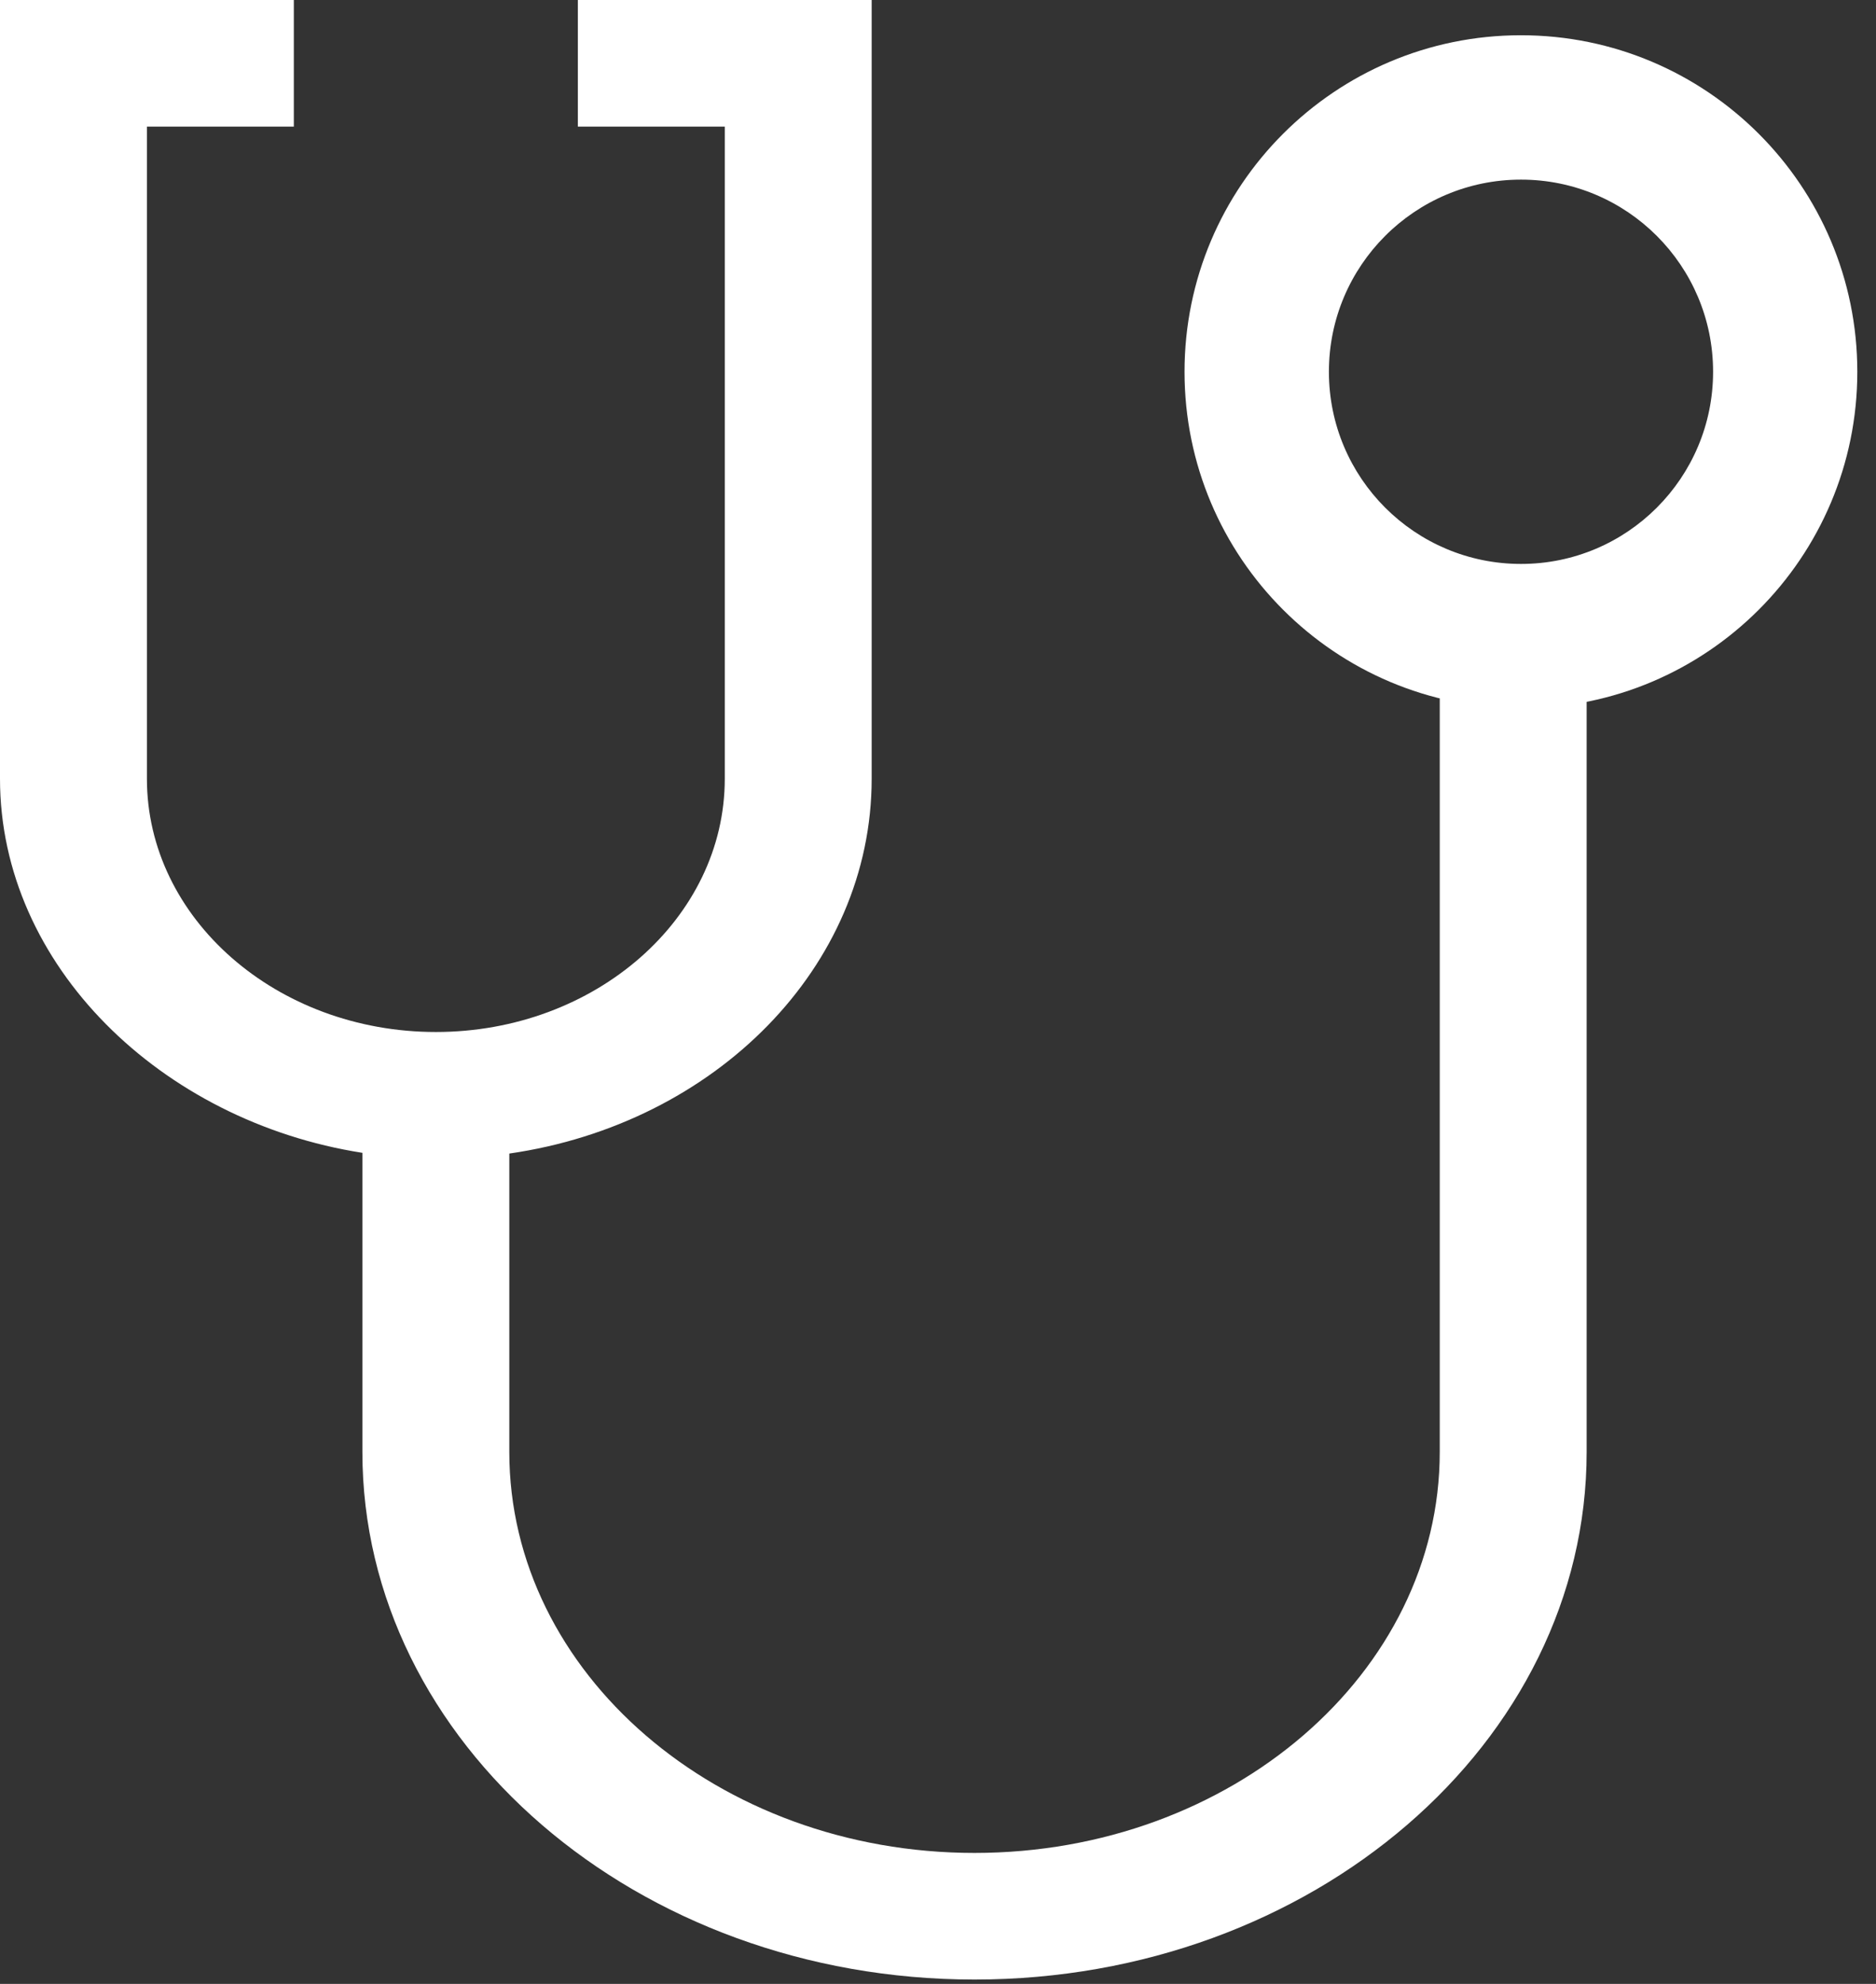
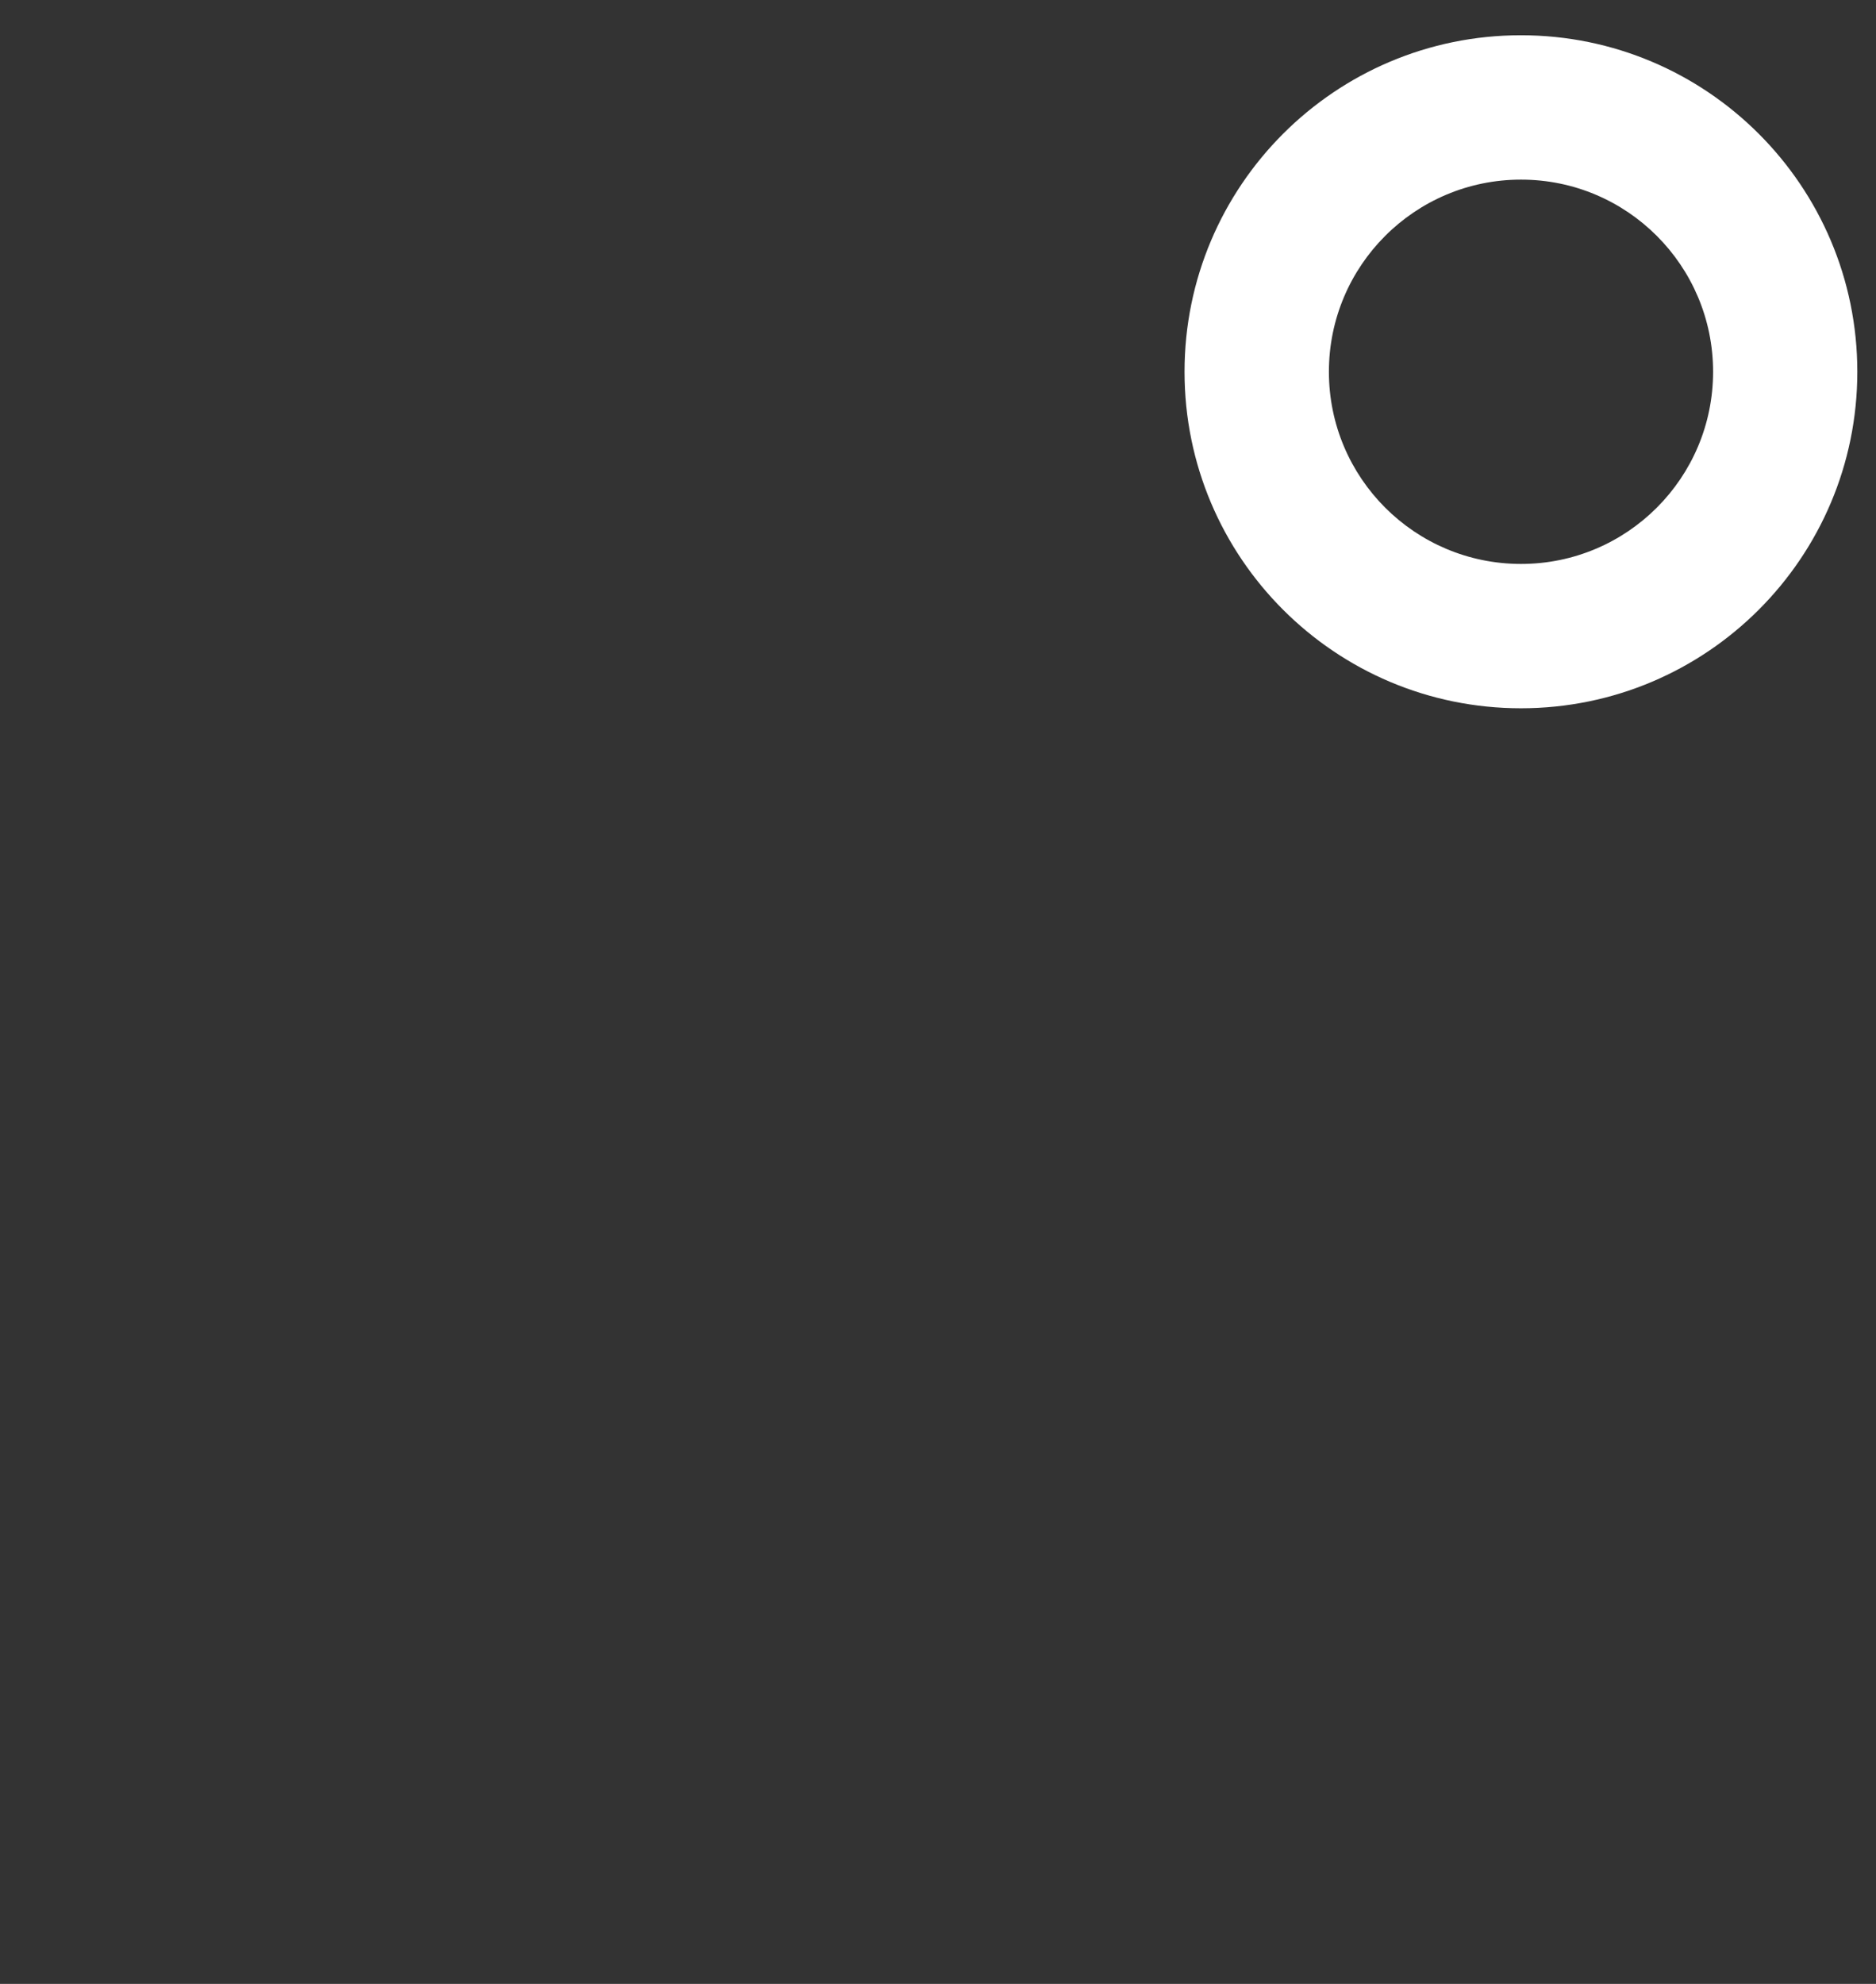
<svg xmlns="http://www.w3.org/2000/svg" width="70" height="74" viewBox="0 0 70 74" fill="none">
  <rect x="0" y="0" width="70" height="74" fill="#333333" stroke="none" />
-   <path d="M53.722 54.159V22.326L59.203 22.362V54.159C59.203 65.01 48.957 73.838 36.363 73.838C23.768 73.838 13.522 65.01 13.522 54.159V43.001C6.03 41.83 0 36.019 0 29.047V0H10.964V4.723H5.482V29.047C5.482 34.256 10.318 38.494 16.263 38.494C22.207 38.494 27.044 34.256 27.044 29.047V4.723H21.562V0H32.525V29.047C32.525 36.074 26.678 41.922 19.004 43.028V54.159C19.004 62.406 26.791 69.115 36.363 69.115C45.934 69.115 53.722 62.406 53.722 54.159Z" fill="white" />
  <path fill-rule="evenodd" clip-rule="evenodd" d="M56.751 26.419C63.683 26.419 69.303 20.8 69.303 13.867C69.303 6.935 63.683 1.315 56.751 1.315C49.819 1.315 44.199 6.935 44.199 13.867C44.199 20.8 49.819 26.419 56.751 26.419ZM56.754 21.035C60.712 21.035 63.921 17.826 63.921 13.867C63.921 9.909 60.712 6.7 56.754 6.7C52.795 6.7 49.586 9.909 49.586 13.867C49.586 17.826 52.795 21.035 56.754 21.035Z" fill="white" />
</svg>